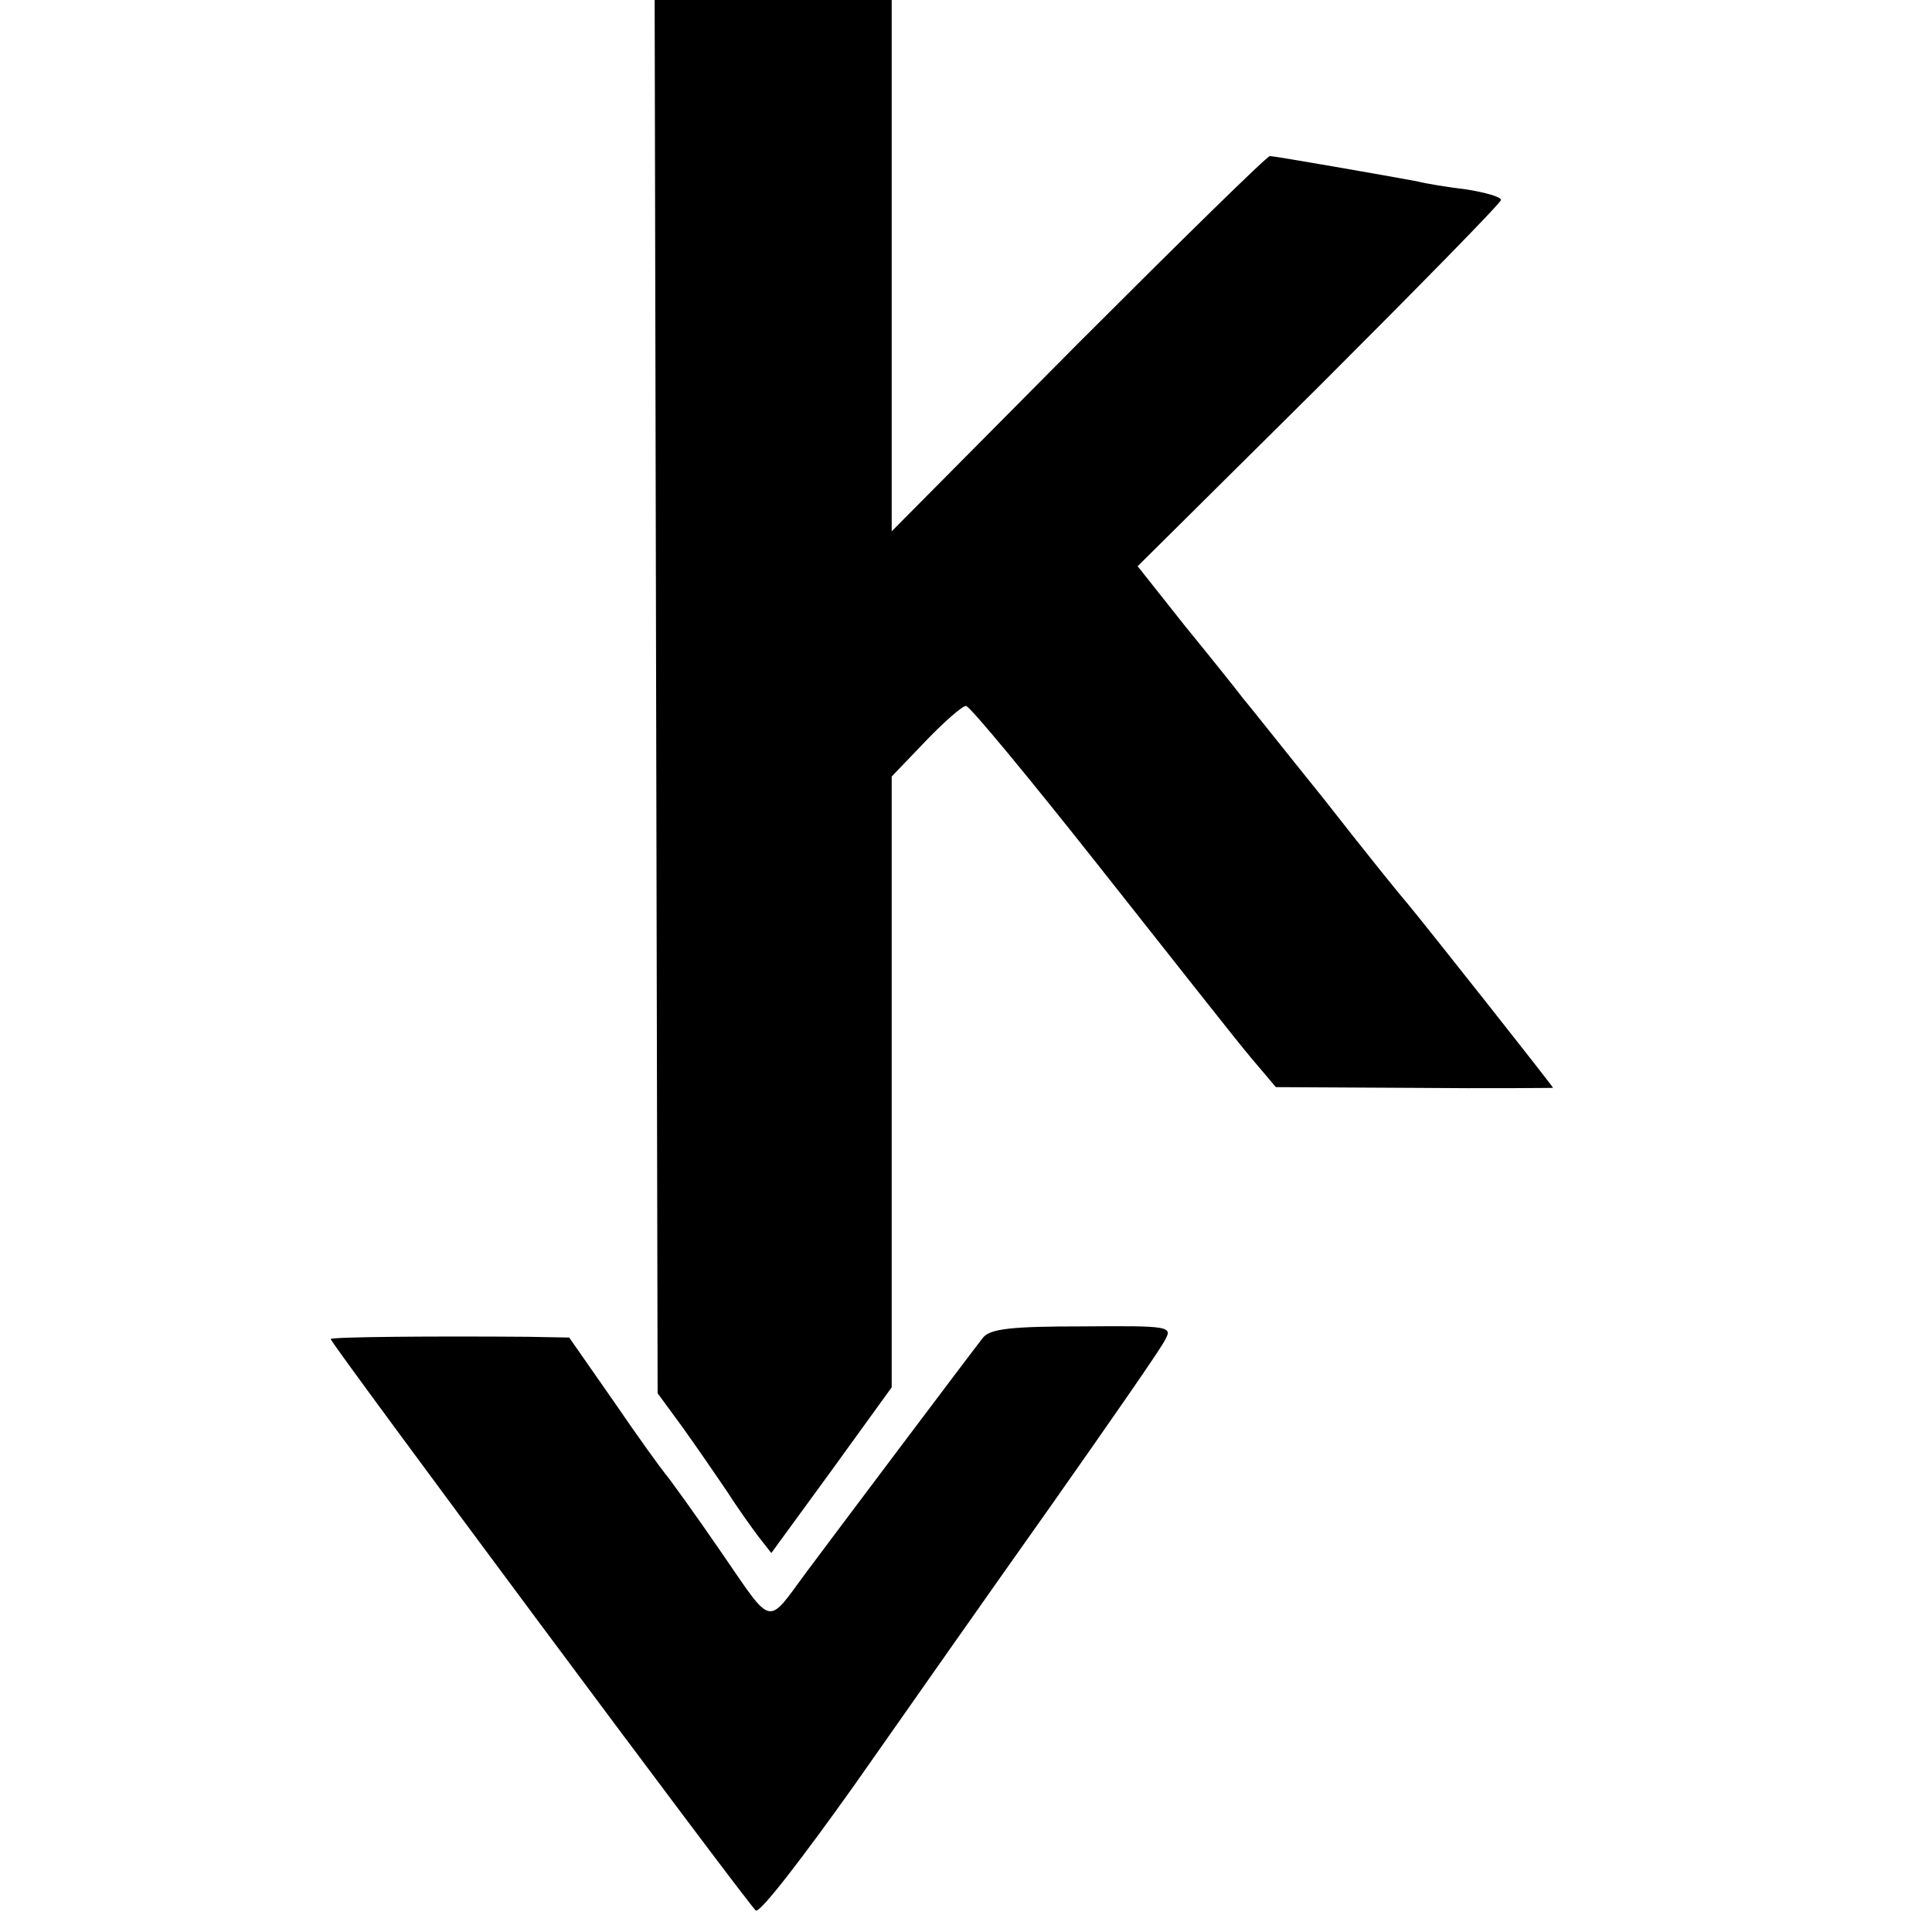
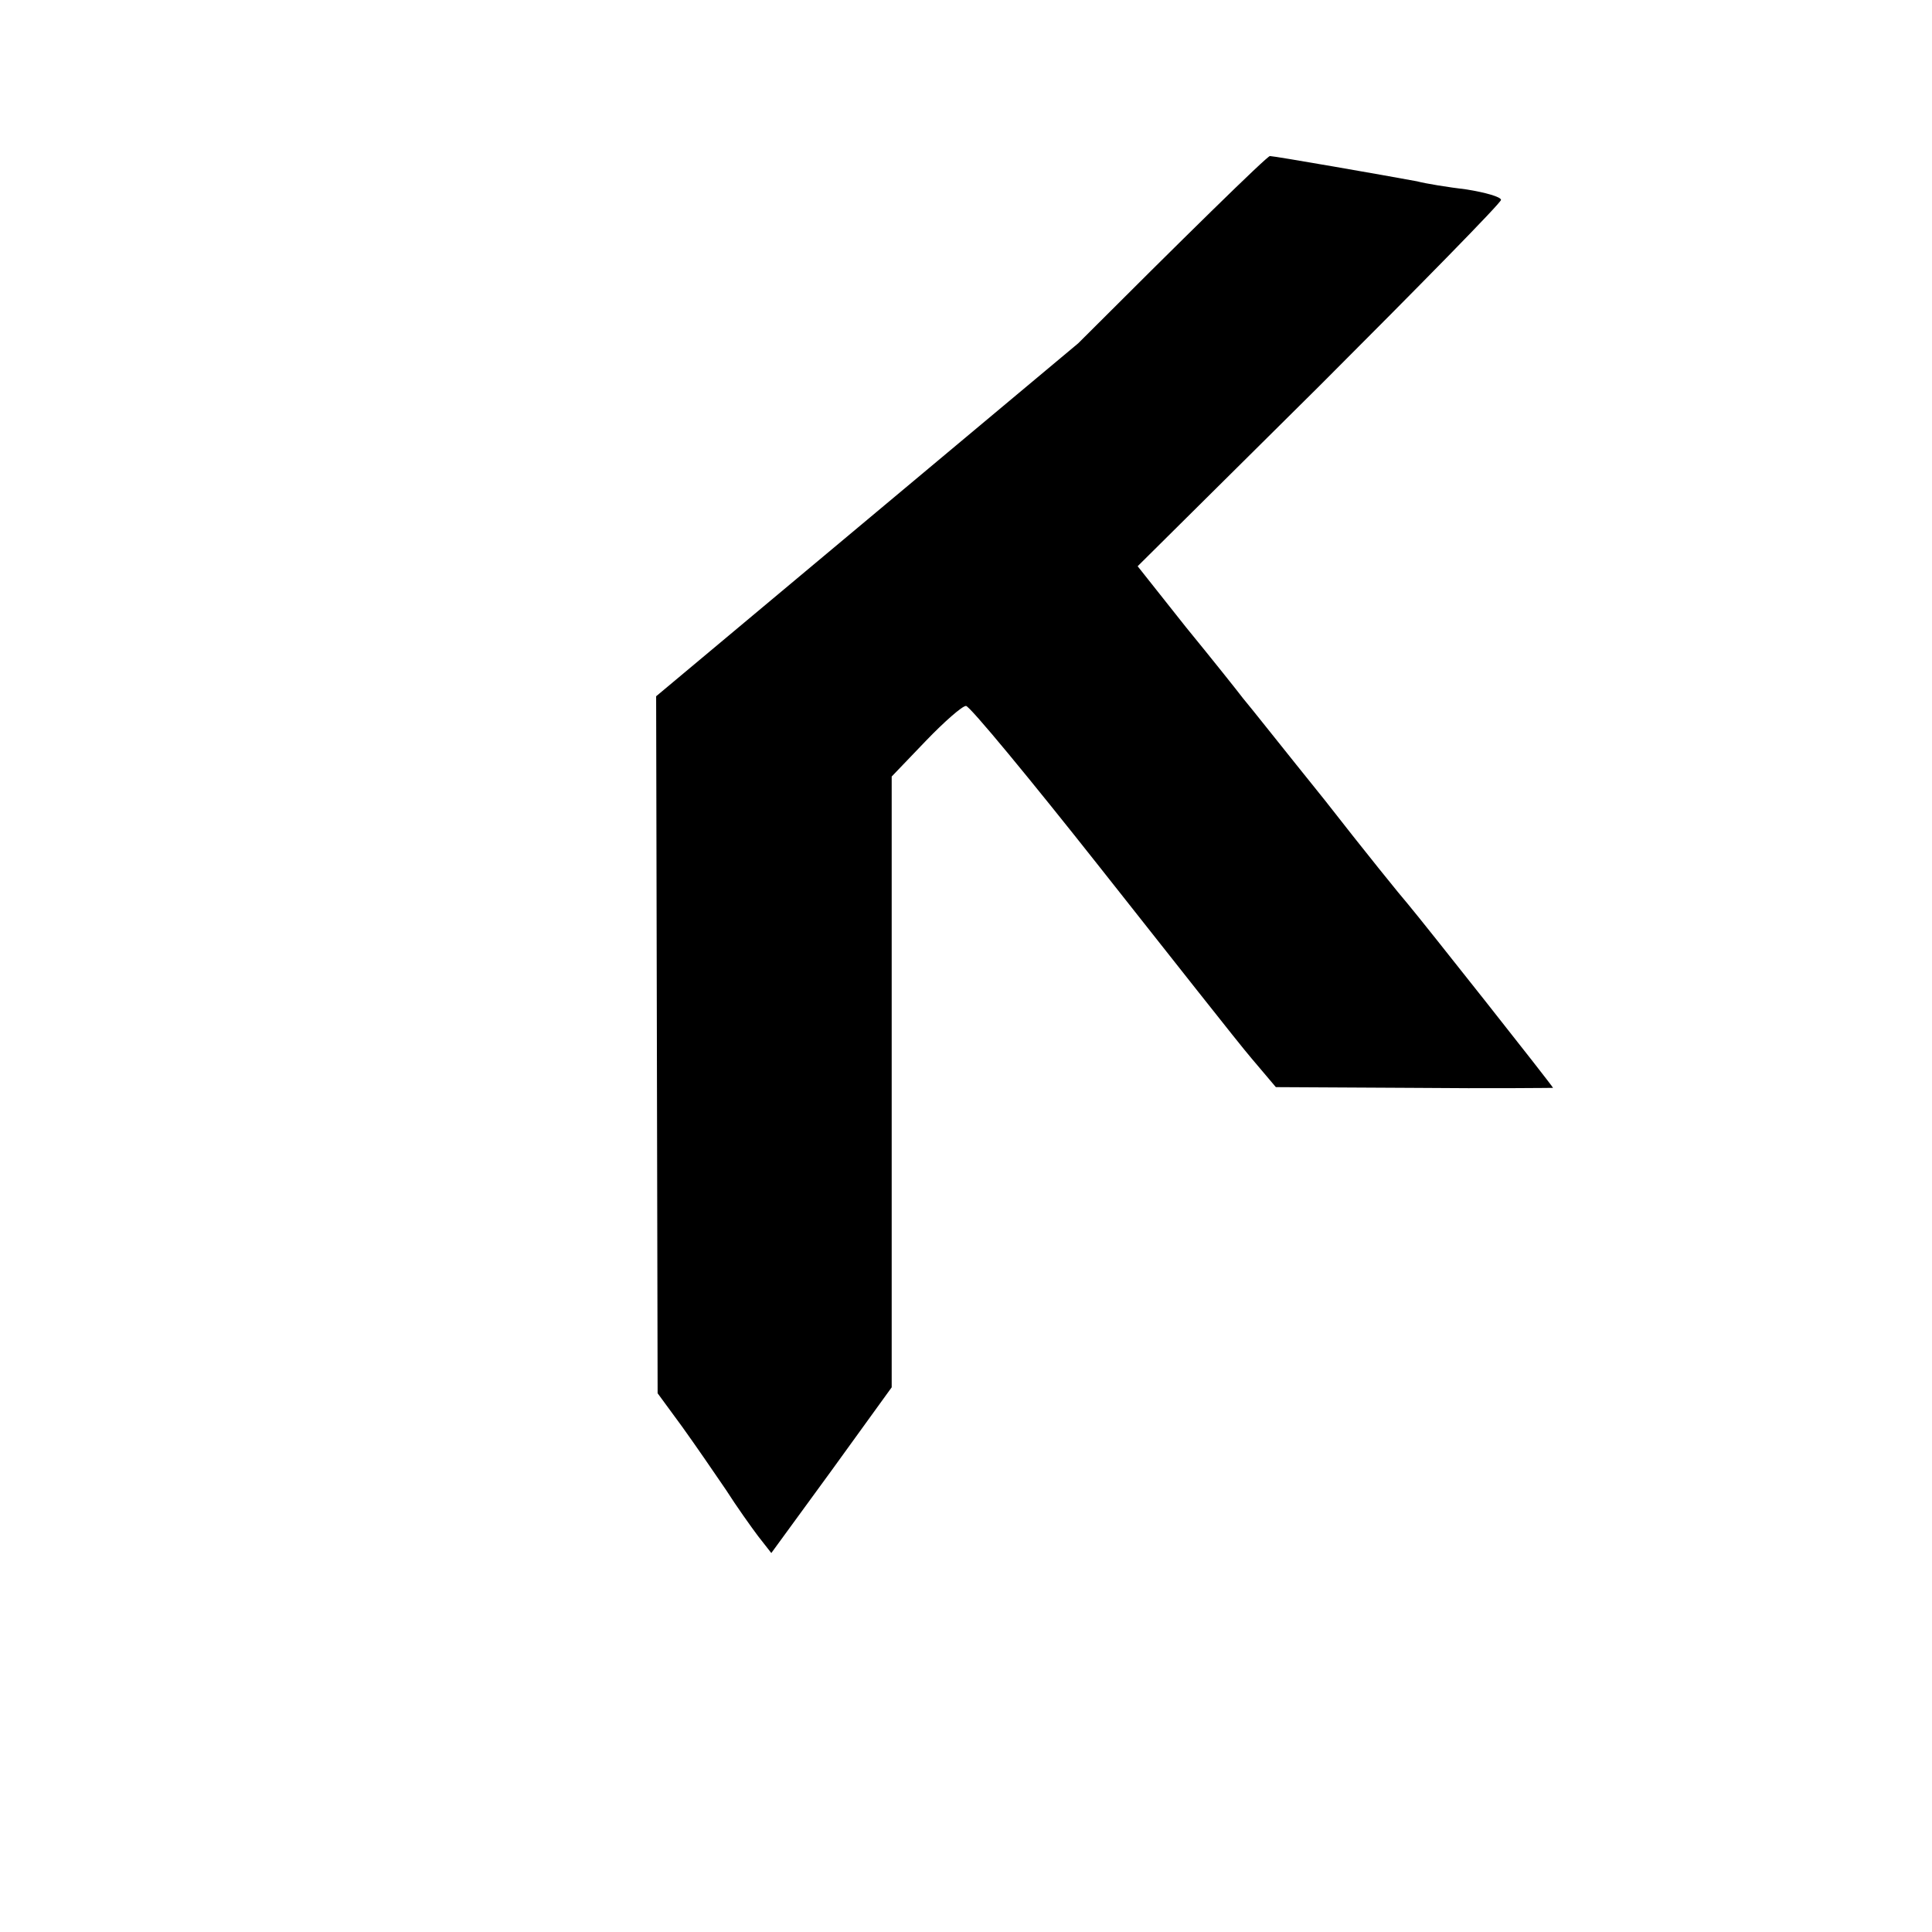
<svg xmlns="http://www.w3.org/2000/svg" version="1.0" width="260pt" height="260pt" viewBox="0 0 260 260" preserveAspectRatio="xMidYMid meet">
  <g transform="translate(0,260) scale(0.1,-0.1)" fill="#000000" stroke="none">
-     <path d="M883 1663 l2 -938 33 -45 c18 -25 44 -63 59 -85 14 -22 34 -50 43 -62 l18 -23 81 111 81 112 0 411 0 411 46 48 c25 26 49 47 54 47 5 0 86 -98 180 -217 95 -120 186 -236 204 -257 l33 -39 186 -1 c103 -1 187 0 187 0 0 2 -174 222 -195 247 -8 9 -59 72 -112 140 -54 67 -103 129 -110 137 -6 8 -41 52 -77 96 l-65 82 245 243 c134 134 244 246 244 250 0 4 -21 10 -46 14 -25 3 -56 8 -67 11 -43 8 -192 34 -198 34 -4 0 -120 -114 -258 -252 l-251 -253 0 358 0 357 -159 0 -160 0 2 -937z" />
-     <path d="M1323 800 c-12 -15 -197 -261 -238 -316 -54 -73 -44 -75 -115 28 -35 51 -69 98 -75 105 -5 6 -37 50 -69 97 l-60 86 -55 1 c-126 1 -263 0 -266 -3 -2 -3 555 -752 572 -769 5 -5 64 72 133 169 68 97 188 268 266 378 78 111 147 210 152 221 10 18 6 19 -111 18 -95 0 -124 -3 -134 -15z" />
+     <path d="M883 1663 l2 -938 33 -45 c18 -25 44 -63 59 -85 14 -22 34 -50 43 -62 l18 -23 81 111 81 112 0 411 0 411 46 48 c25 26 49 47 54 47 5 0 86 -98 180 -217 95 -120 186 -236 204 -257 l33 -39 186 -1 c103 -1 187 0 187 0 0 2 -174 222 -195 247 -8 9 -59 72 -112 140 -54 67 -103 129 -110 137 -6 8 -41 52 -77 96 l-65 82 245 243 c134 134 244 246 244 250 0 4 -21 10 -46 14 -25 3 -56 8 -67 11 -43 8 -192 34 -198 34 -4 0 -120 -114 -258 -252 z" />
  </g>
</svg>